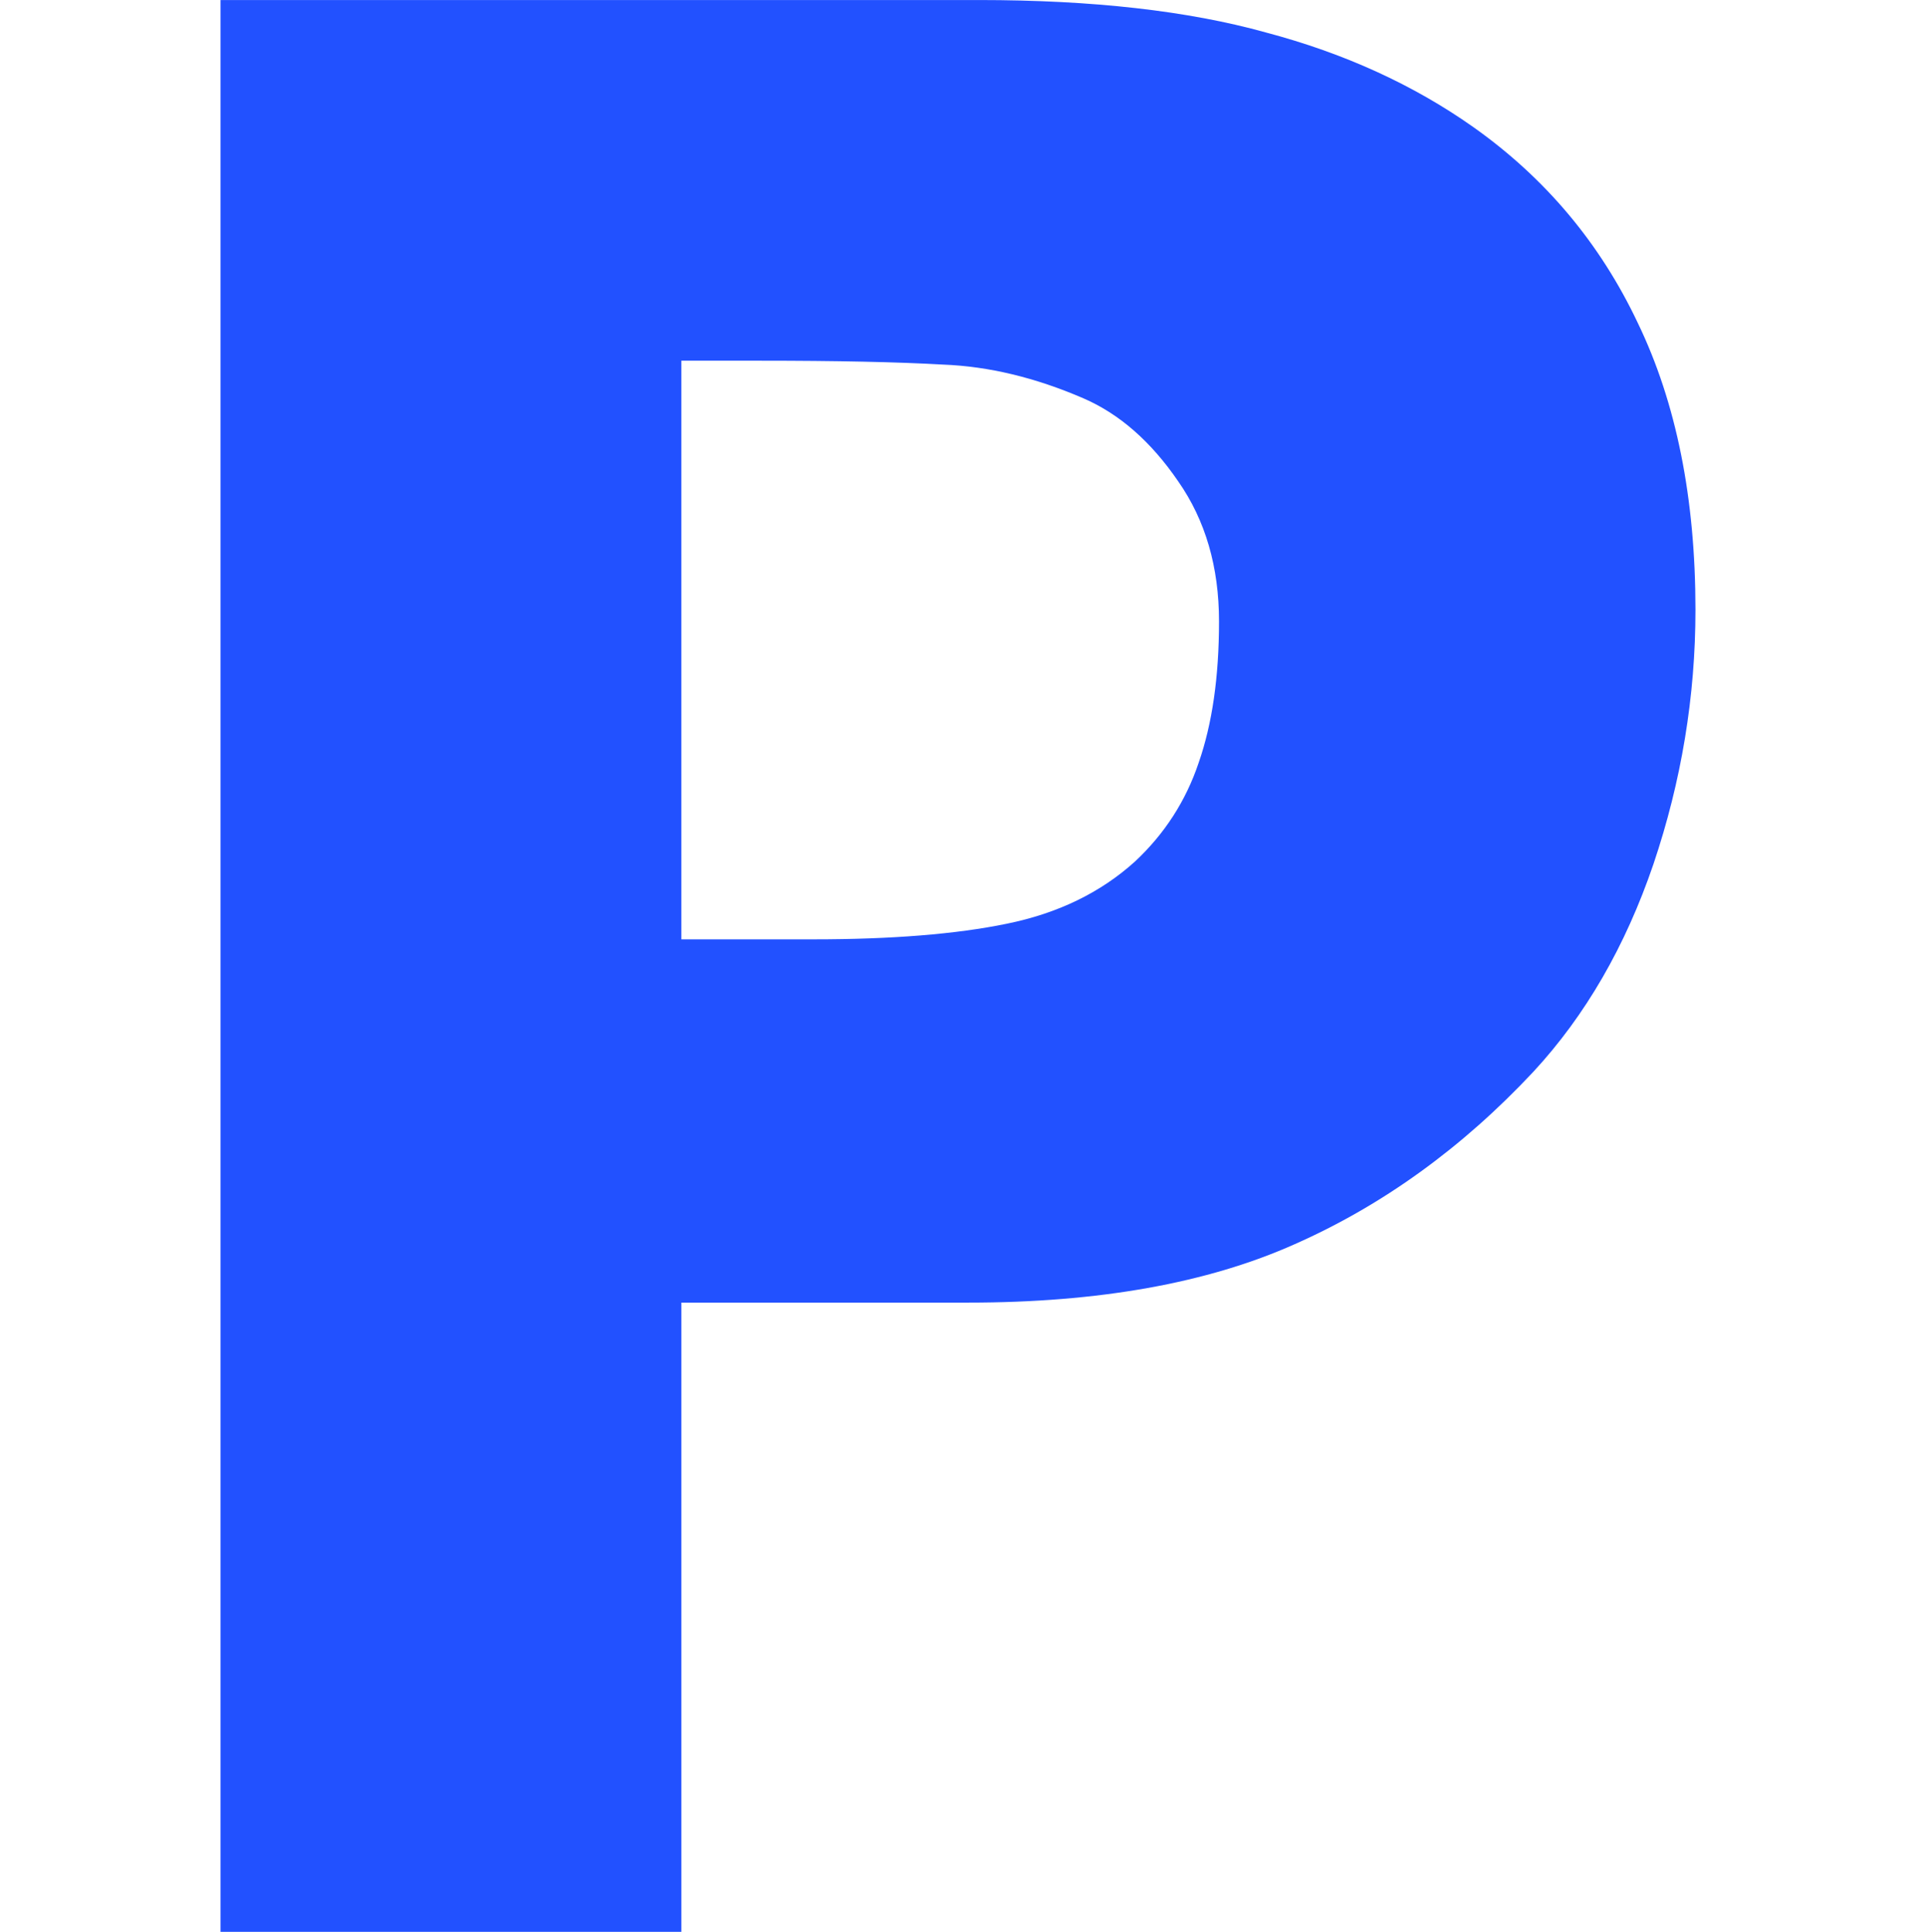
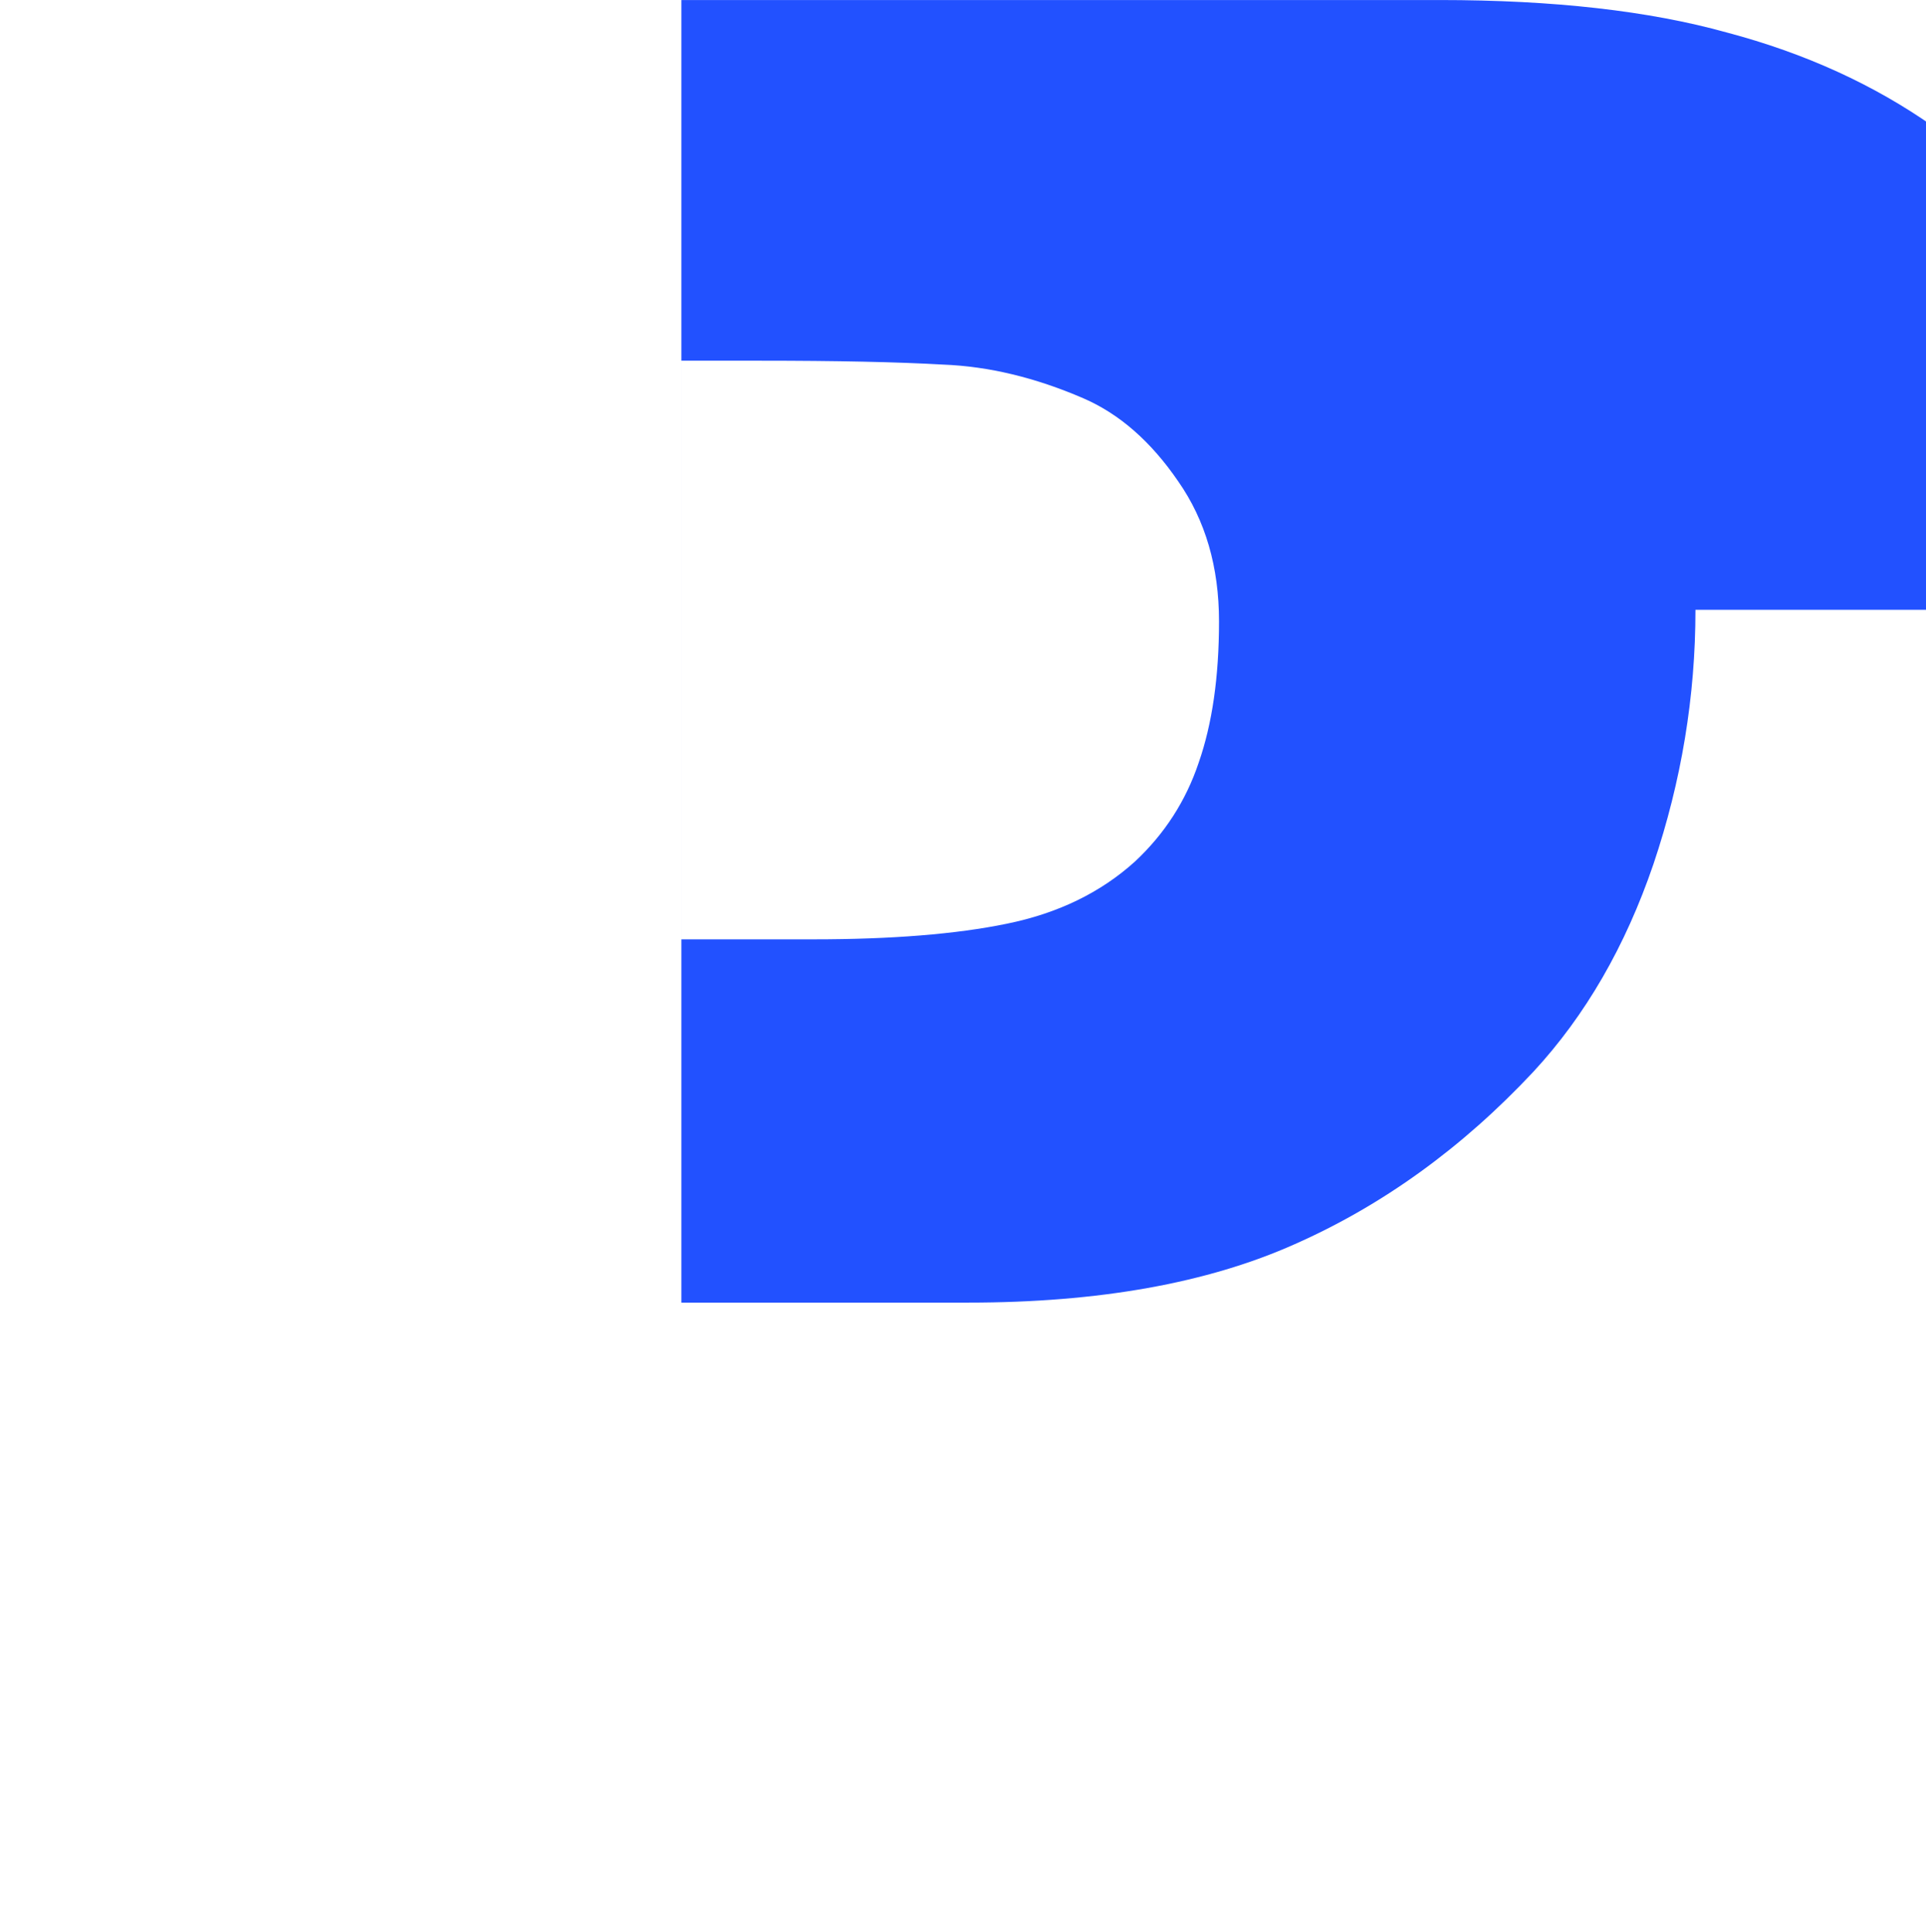
<svg xmlns="http://www.w3.org/2000/svg" fill="none" version="1.1" viewBox="0 0 235.6 236.35">
  <g transform="translate(-23.1,-59.25)" clip-path="url(#a)">
    <g transform="matrix(1.355 0 0 1.465 -83.211 -74.34)" fill="#2251ff" aria-label="P">
-       <path d="m231.52 142.11q0 10.834-3.792 21.235-3.792 10.292-10.834 17.335-9.642 9.534-21.56 14.409-11.809 4.875-29.469 4.875h-25.894v52.546h-41.603v-161.32h68.472q15.384 0 25.894 2.708 10.617 2.6 18.743 7.909 9.751 6.392 14.843 16.36 5.2 9.967 5.2 23.943zm-43.012 0.975q0-6.825-3.684-11.701-3.684-4.984-8.559-6.934-6.5-2.6-12.676-2.817-6.176-0.325-16.468-0.325h-7.151v48.32h11.918q10.617 0 17.443-1.3 6.934-1.3 11.593-5.2 4.009-3.467 5.742-8.234 1.842-4.875 1.842-11.809z" fill="#2251ff" stroke-width="5.547" />
+       <path d="m231.52 142.11q0 10.834-3.792 21.235-3.792 10.292-10.834 17.335-9.642 9.534-21.56 14.409-11.809 4.875-29.469 4.875h-25.894v52.546v-161.32h68.472q15.384 0 25.894 2.708 10.617 2.6 18.743 7.909 9.751 6.392 14.843 16.36 5.2 9.967 5.2 23.943zm-43.012 0.975q0-6.825-3.684-11.701-3.684-4.984-8.559-6.934-6.5-2.6-12.676-2.817-6.176-0.325-16.468-0.325h-7.151v48.32h11.918q10.617 0 17.443-1.3 6.934-1.3 11.593-5.2 4.009-3.467 5.742-8.234 1.842-4.875 1.842-11.809z" fill="#2251ff" stroke-width="5.547" />
    </g>
  </g>
</svg>